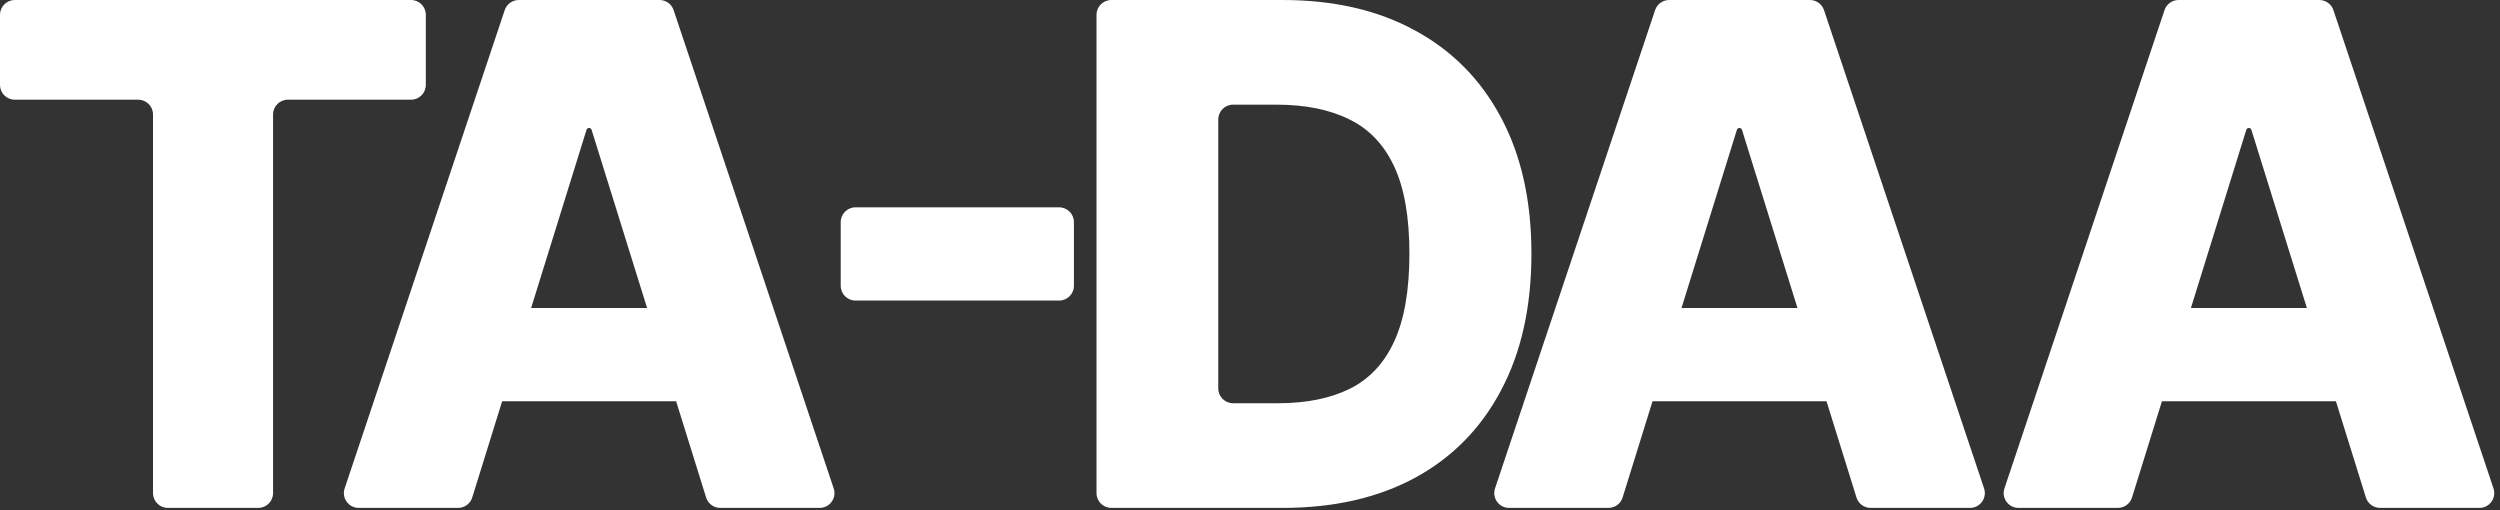
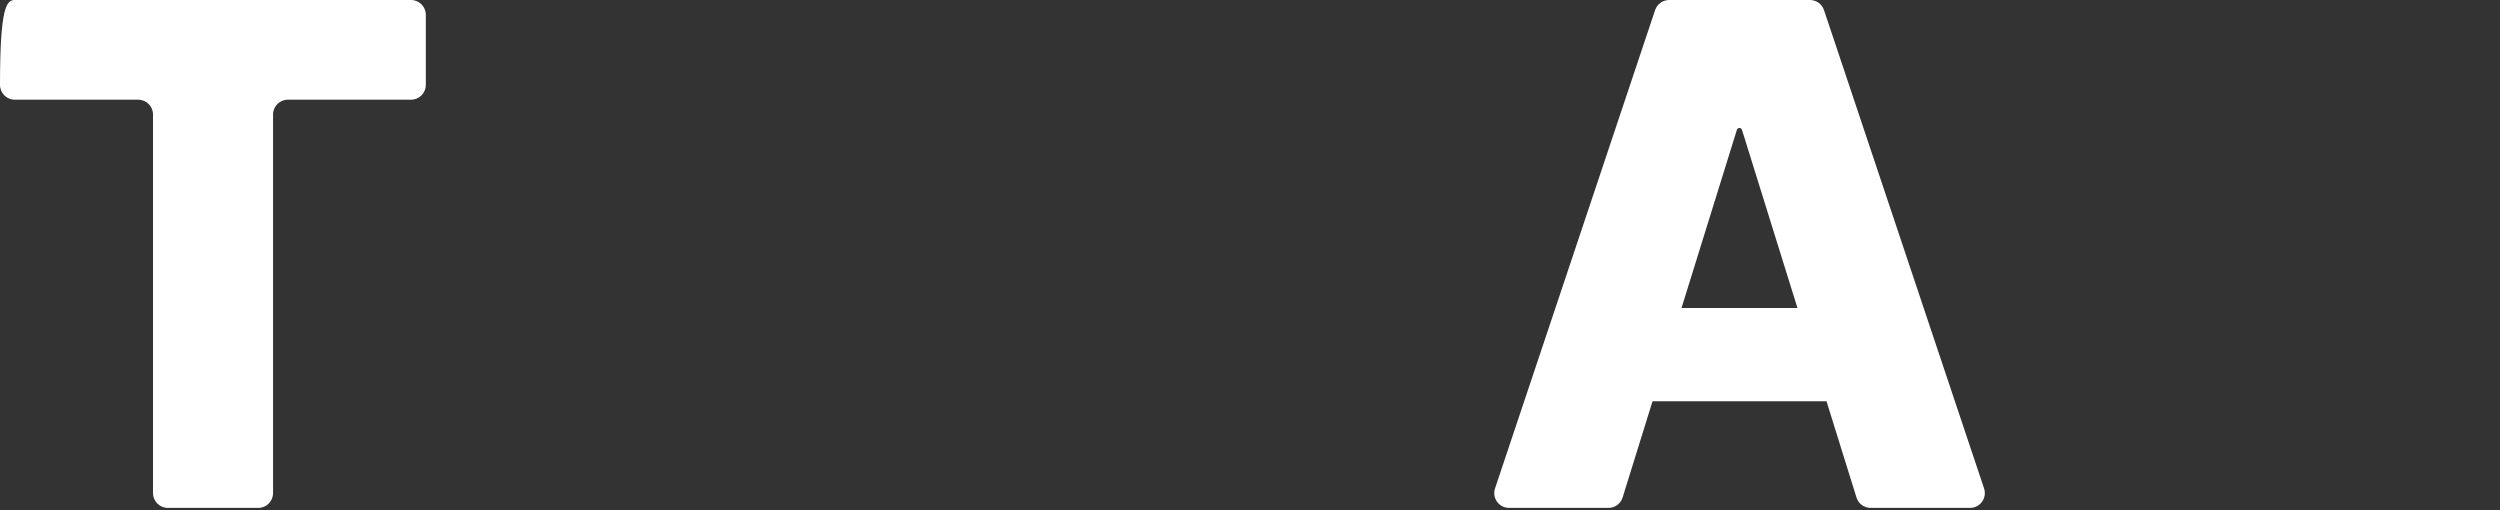
<svg xmlns="http://www.w3.org/2000/svg" fill="none" height="100%" overflow="visible" preserveAspectRatio="none" style="display: block;" viewBox="0 0 1044 213" width="100%">
  <rect x="0" y="0" width="1044" height="213" fill="#333333" stroke="none" />
  <g id="Frame 4">
    <g id="ta-daa">
-       <path d="M6.178 41.632C2.766 41.632 0 38.866 0 35.454V6.178C0 2.766 2.766 0 6.178 0H171.644C175.056 0 177.821 2.766 177.821 6.178V35.454C177.821 38.866 175.056 41.632 171.644 41.632H120.205C116.793 41.632 114.028 44.398 114.028 47.809V205.917C114.028 209.329 111.262 212.095 107.85 212.095H70.074C66.662 212.095 63.897 209.329 63.897 205.917V47.809C63.897 44.398 61.131 41.632 57.719 41.632H6.178Z" fill="white" />
-       <path d="M197.206 207.751C196.403 210.334 194.013 212.095 191.307 212.095H149.787C145.567 212.095 142.59 207.958 143.929 203.957L210.779 4.217C211.622 1.698 213.98 0 216.637 0H275.441C278.097 0 280.456 1.698 281.299 4.217L348.148 203.957C349.488 207.958 346.51 212.095 342.29 212.095H300.767C298.063 212.095 295.673 210.336 294.869 207.754L247.053 54.222C246.908 53.756 246.476 53.438 245.988 53.438V53.438C245.499 53.438 245.067 53.756 244.921 54.223L197.206 207.751ZM188.563 134.801C188.563 131.39 191.328 128.624 194.74 128.624H296.618C300.03 128.624 302.796 131.39 302.796 134.801V161.386C302.796 164.797 300.03 167.563 296.618 167.563H194.74C191.328 167.563 188.563 164.797 188.563 161.386V134.801Z" fill="white" />
-       <path d="M442.292 86.578C445.704 86.578 448.469 89.344 448.469 92.755V119.339C448.469 122.751 445.704 125.517 442.292 125.517H357.261C353.849 125.517 351.084 122.751 351.084 119.339V92.755C351.084 89.344 353.849 86.578 357.261 86.578H442.292Z" fill="white" />
-       <path d="M535.666 212.095H464.078C460.667 212.095 457.901 209.329 457.901 205.917V6.178C457.901 2.766 460.667 0 464.078 0H535.563C556.999 0 575.455 4.246 590.933 12.738C606.479 21.161 618.464 33.312 626.888 49.192C635.311 65.002 639.523 83.92 639.523 105.944C639.523 128.037 635.311 147.023 626.888 162.903C618.532 178.782 606.582 190.968 591.036 199.46C575.49 207.883 557.033 212.095 535.666 212.095ZM508.751 162.214C508.751 165.626 511.517 168.392 514.928 168.392H533.714C545.493 168.392 555.458 166.389 563.607 162.385C571.826 158.312 578.024 151.718 582.201 142.605C586.447 133.422 588.57 121.202 588.57 105.944C588.57 90.686 586.447 78.534 582.201 69.49C577.955 60.377 571.689 53.818 563.402 49.813C555.184 45.74 545.048 43.703 532.995 43.703H514.928C511.517 43.703 508.751 46.469 508.751 49.881V162.214Z" fill="white" />
+       <path d="M6.178 41.632C2.766 41.632 0 38.866 0 35.454C0 2.766 2.766 0 6.178 0H171.644C175.056 0 177.821 2.766 177.821 6.178V35.454C177.821 38.866 175.056 41.632 171.644 41.632H120.205C116.793 41.632 114.028 44.398 114.028 47.809V205.917C114.028 209.329 111.262 212.095 107.85 212.095H70.074C66.662 212.095 63.897 209.329 63.897 205.917V47.809C63.897 44.398 61.131 41.632 57.719 41.632H6.178Z" fill="white" />
      <path d="M677.605 207.751C676.802 210.334 674.411 212.095 671.705 212.095H630.185C625.965 212.095 622.988 207.958 624.327 203.957L691.177 4.217C692.02 1.698 694.379 0 697.035 0H755.839C758.495 0 760.854 1.698 761.697 4.217L828.546 203.957C829.886 207.958 826.908 212.095 822.688 212.095H781.165C778.461 212.095 776.071 210.336 775.267 207.754L727.452 54.222C727.306 53.756 726.874 53.438 726.386 53.438V53.438C725.897 53.438 725.465 53.756 725.32 54.223L677.605 207.751ZM668.961 134.801C668.961 131.39 671.726 128.624 675.138 128.624H777.016C780.428 128.624 783.194 131.39 783.194 134.801V161.386C783.194 164.797 780.428 167.563 777.016 167.563H675.138C671.726 167.563 668.961 164.797 668.961 161.386V134.801Z" fill="white" />
-       <path d="M890.334 207.751C889.531 210.334 887.141 212.095 884.435 212.095H842.915C838.695 212.095 835.718 207.958 837.057 203.957L903.906 4.217C904.75 1.698 907.108 0 909.765 0H968.568C971.225 0 973.584 1.698 974.427 4.217L1041.28 203.957C1042.62 207.958 1039.64 212.095 1035.42 212.095H993.895C991.191 212.095 988.801 210.336 987.997 207.754L940.181 54.222C940.036 53.756 939.604 53.438 939.115 53.438V53.438C938.626 53.438 938.194 53.756 938.049 54.223L890.334 207.751ZM881.69 134.801C881.69 131.39 884.456 128.624 887.868 128.624H989.746C993.158 128.624 995.924 131.39 995.924 134.801V161.386C995.924 164.797 993.158 167.563 989.746 167.563H887.868C884.456 167.563 881.69 164.797 881.69 161.386V134.801Z" fill="white" />
    </g>
  </g>
</svg>